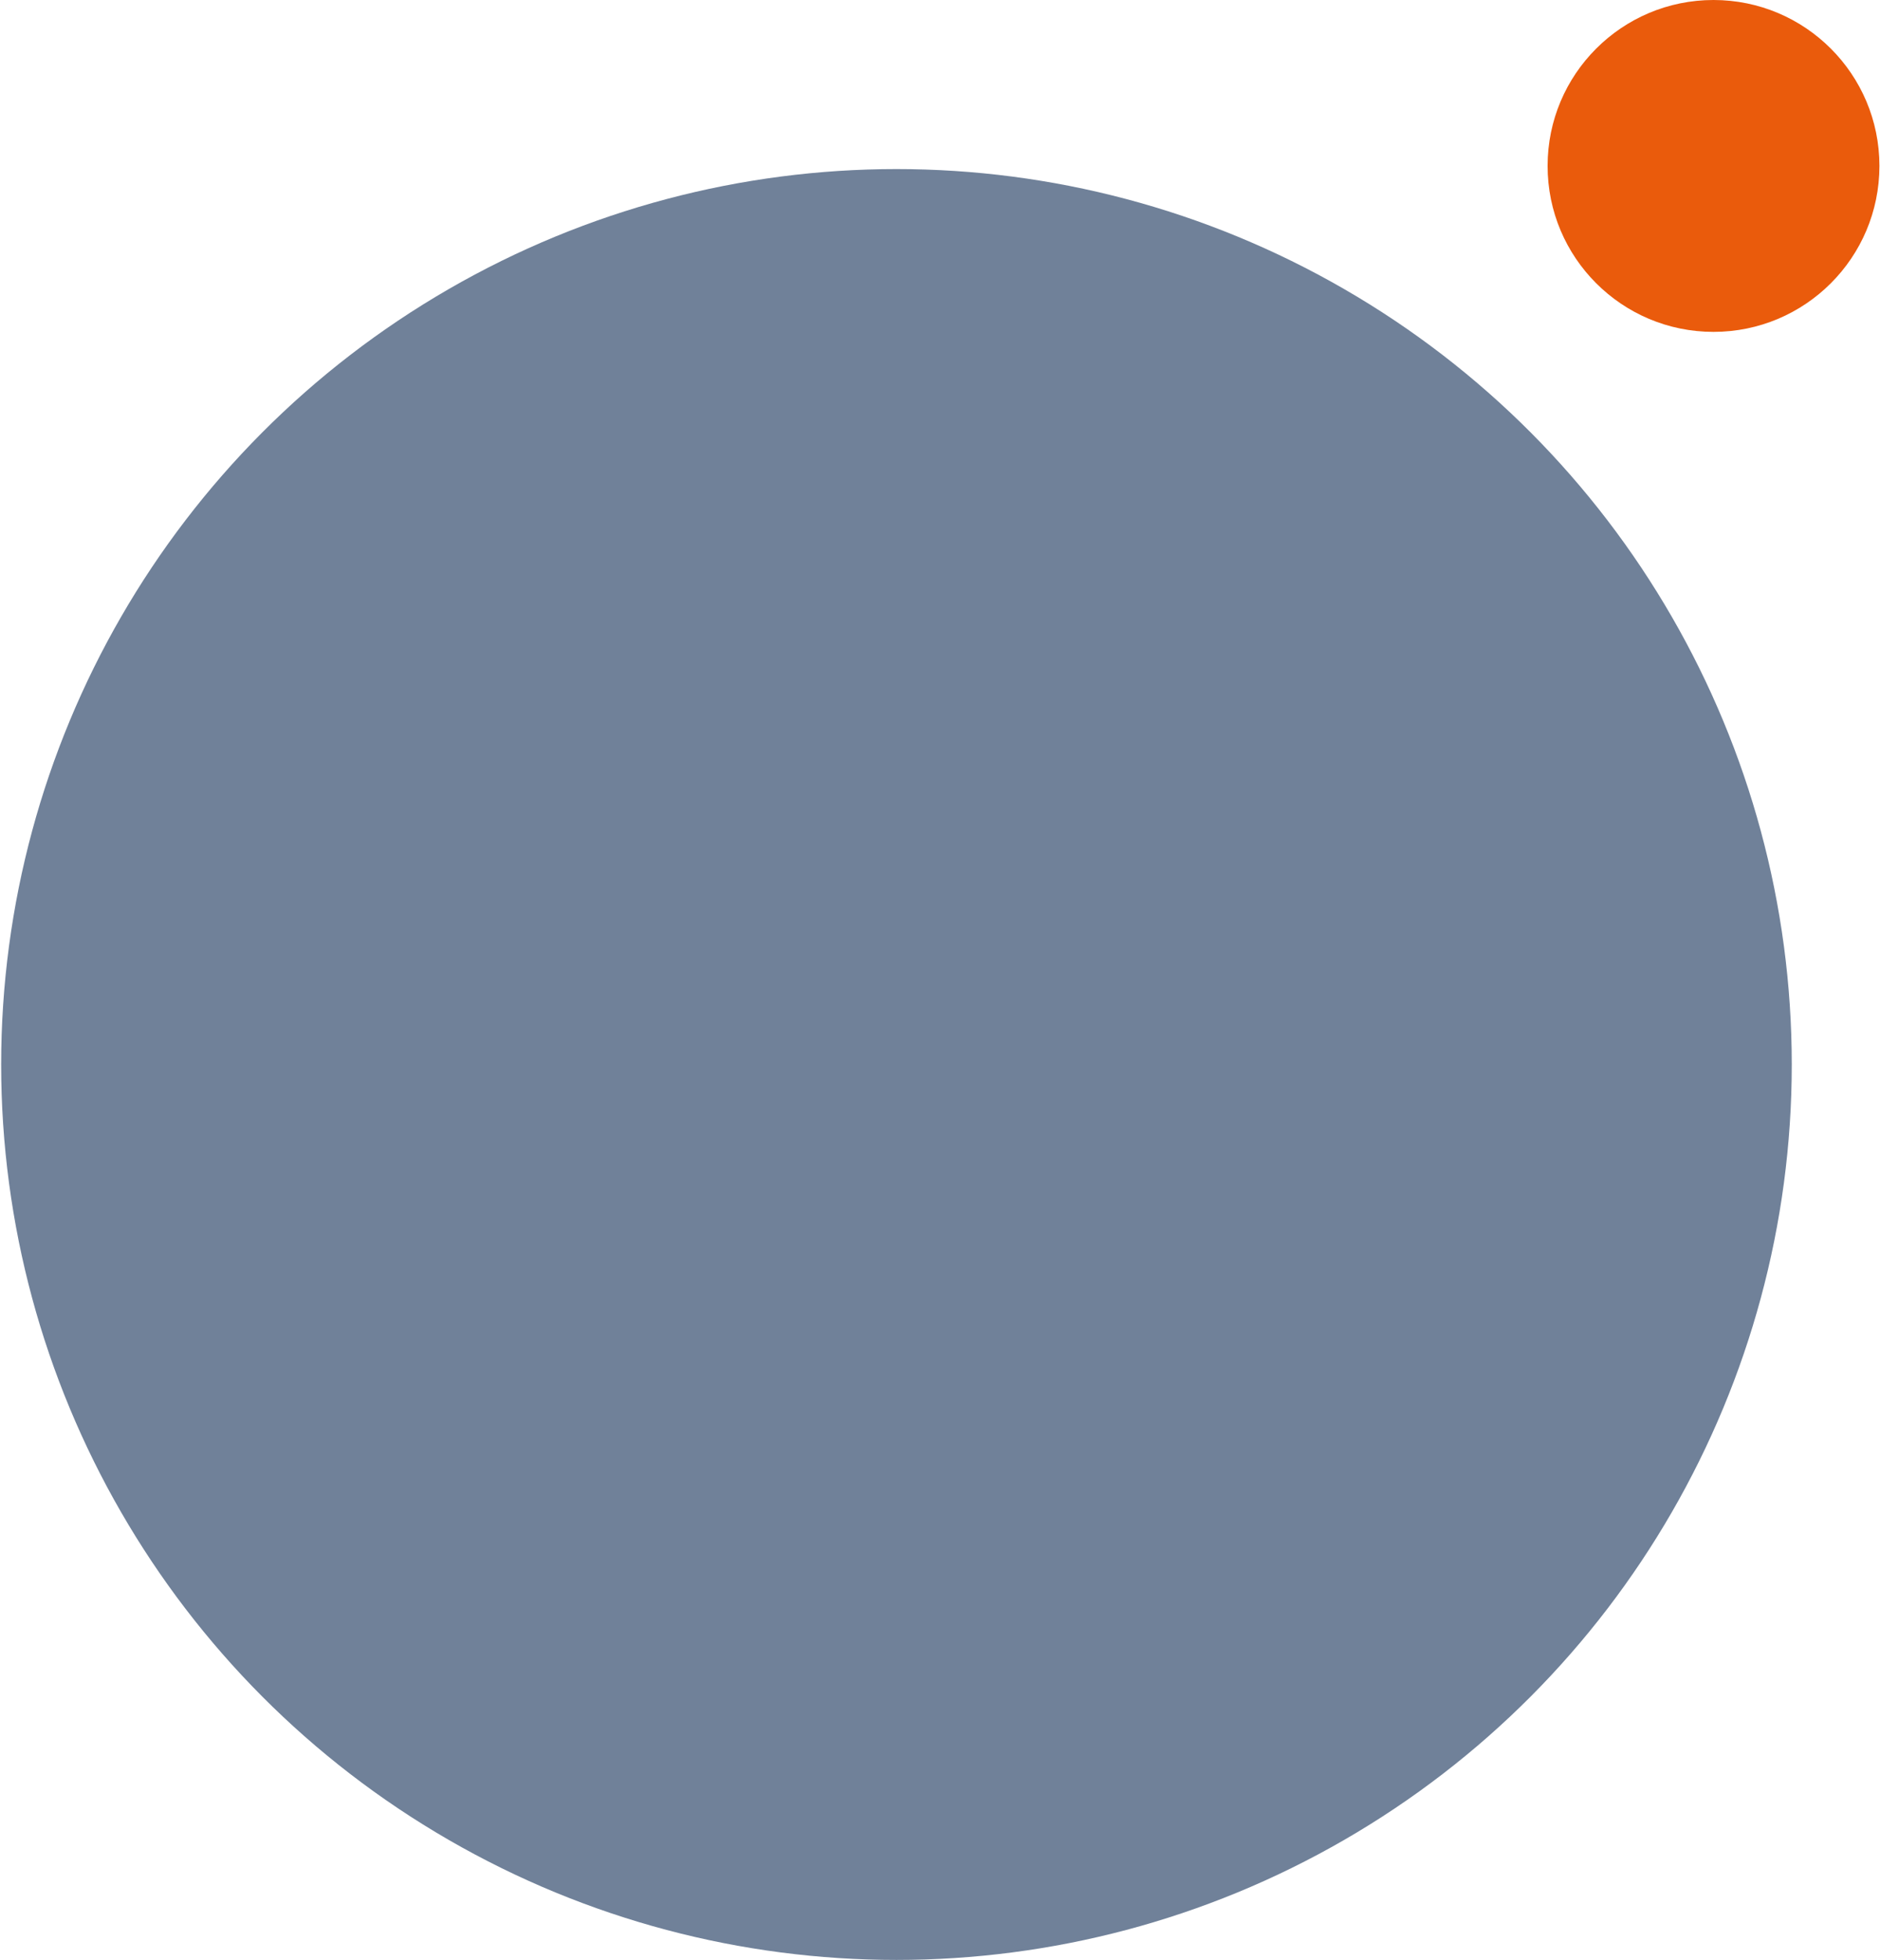
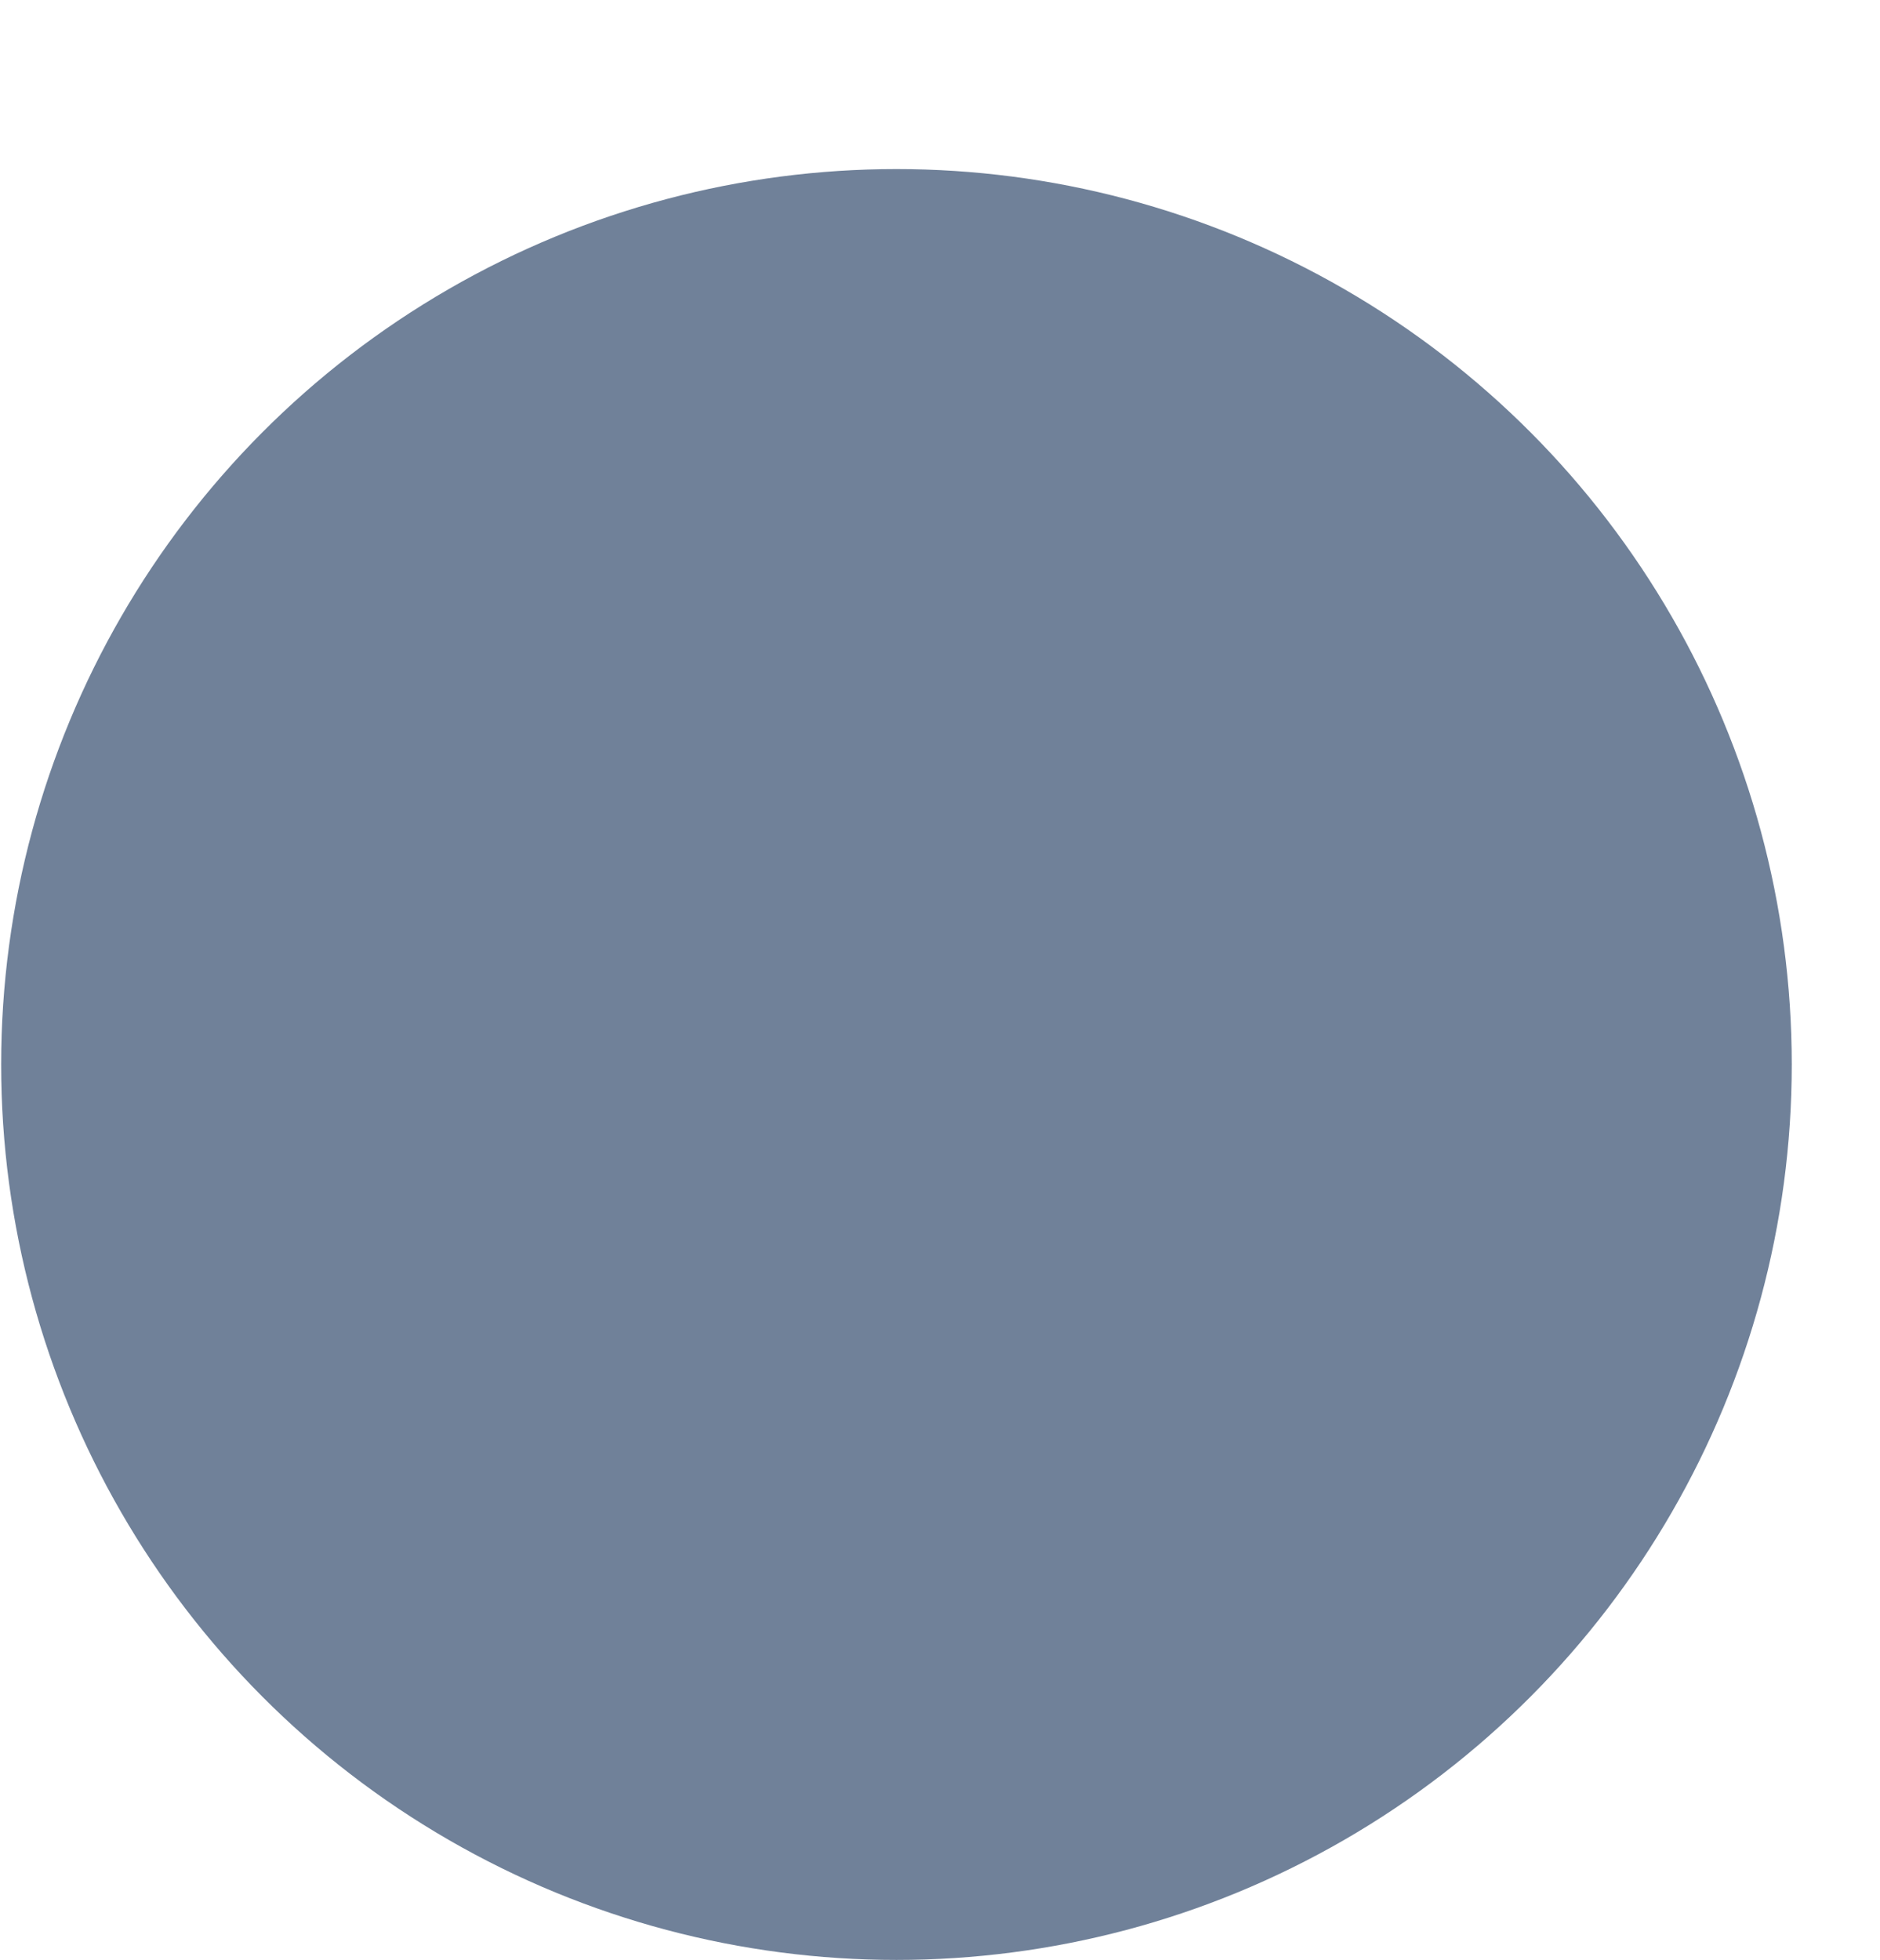
<svg xmlns="http://www.w3.org/2000/svg" width="519" height="541" viewBox="0 0 519 541" fill="none">
  <circle cx="247.481" cy="293.827" r="247.16" fill="#708199" />
-   <circle cx="473.037" cy="45.803" r="45.803" fill="#EA5B0C" />
</svg>